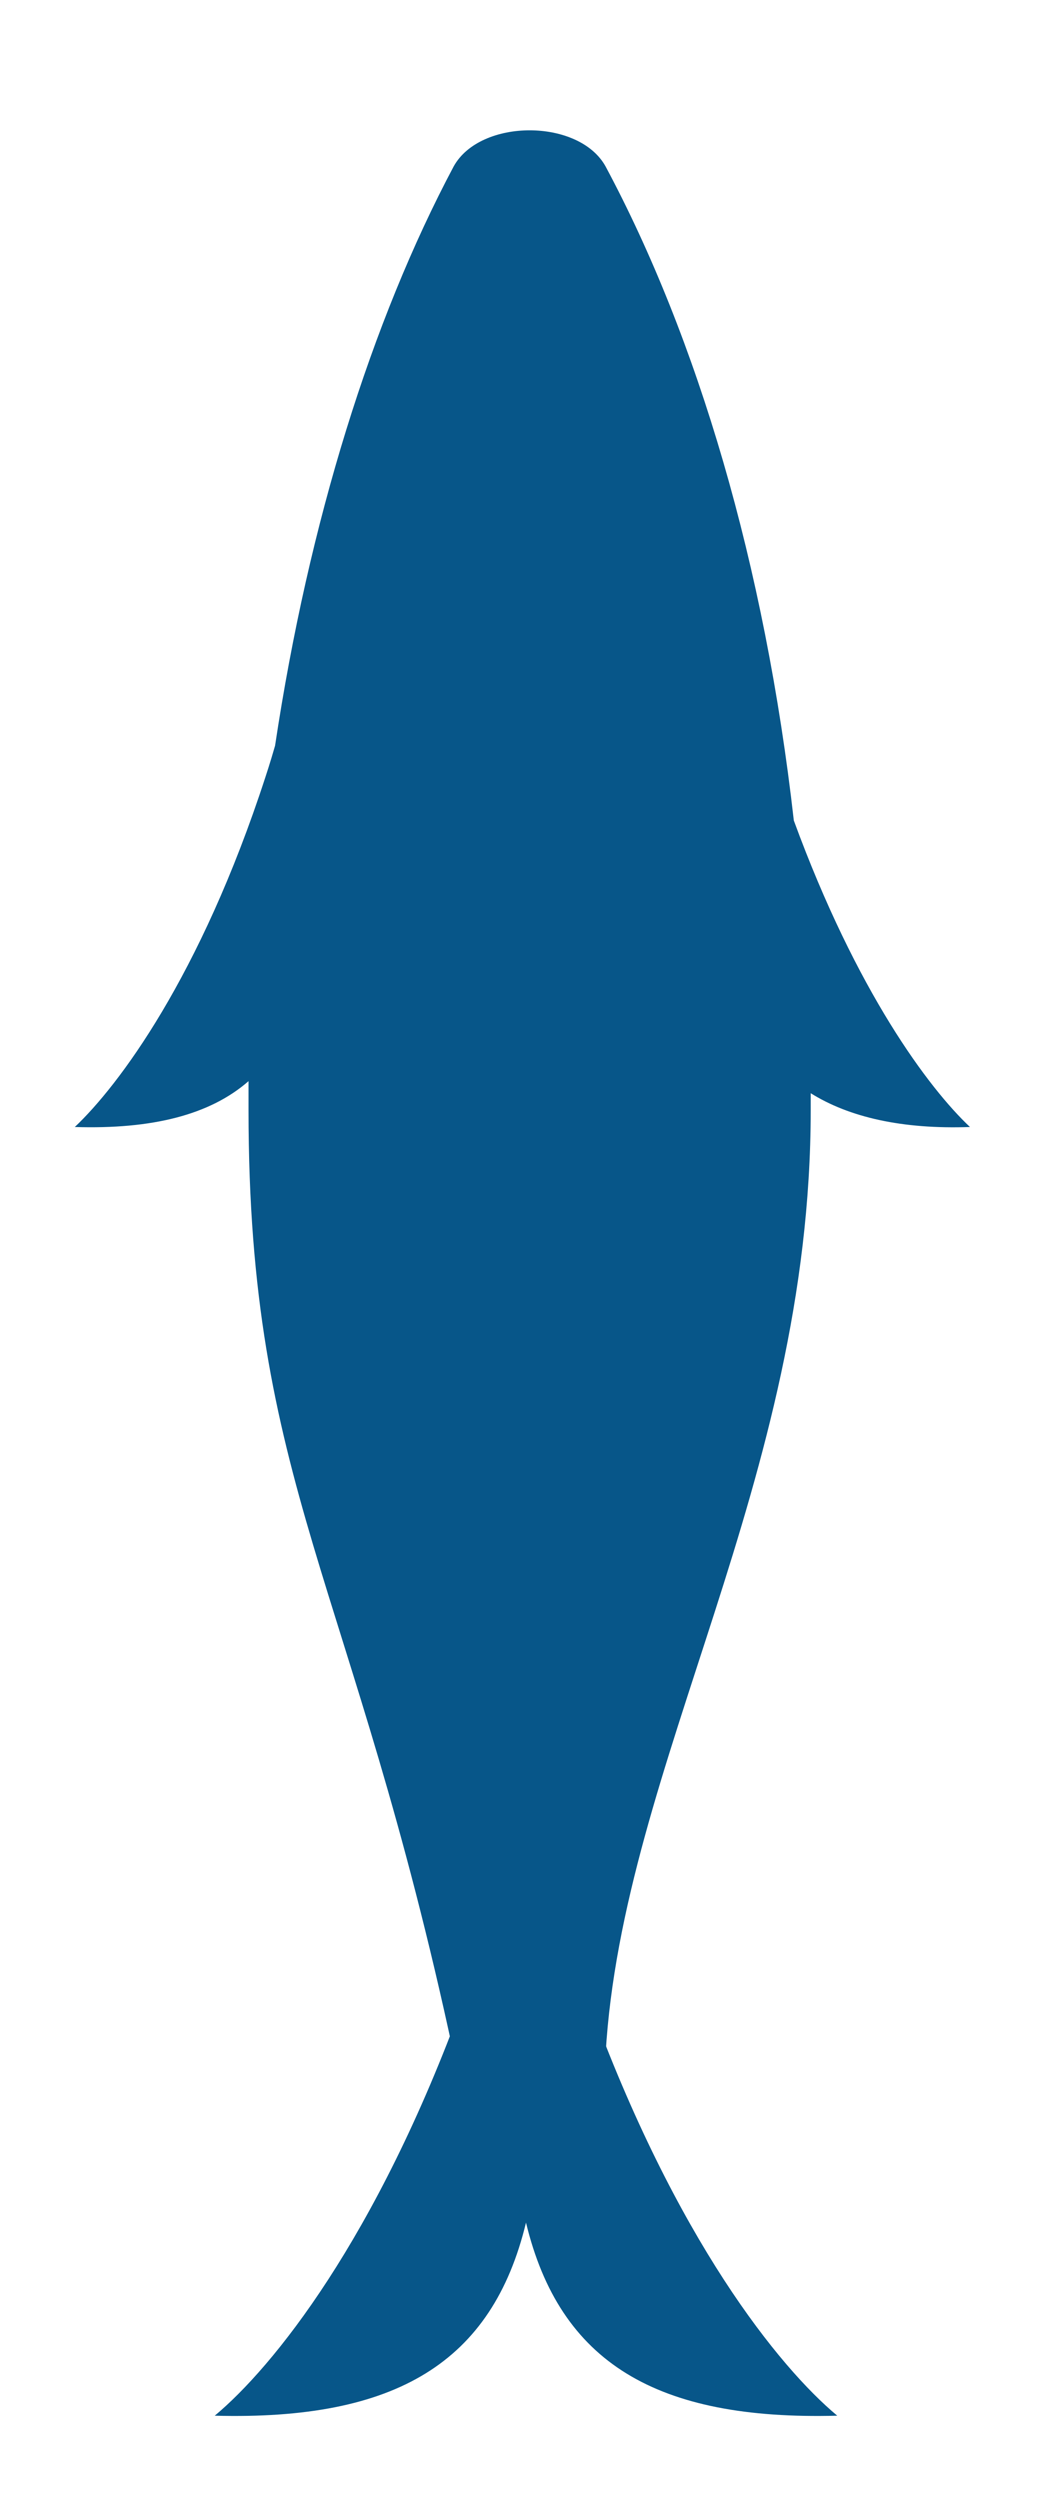
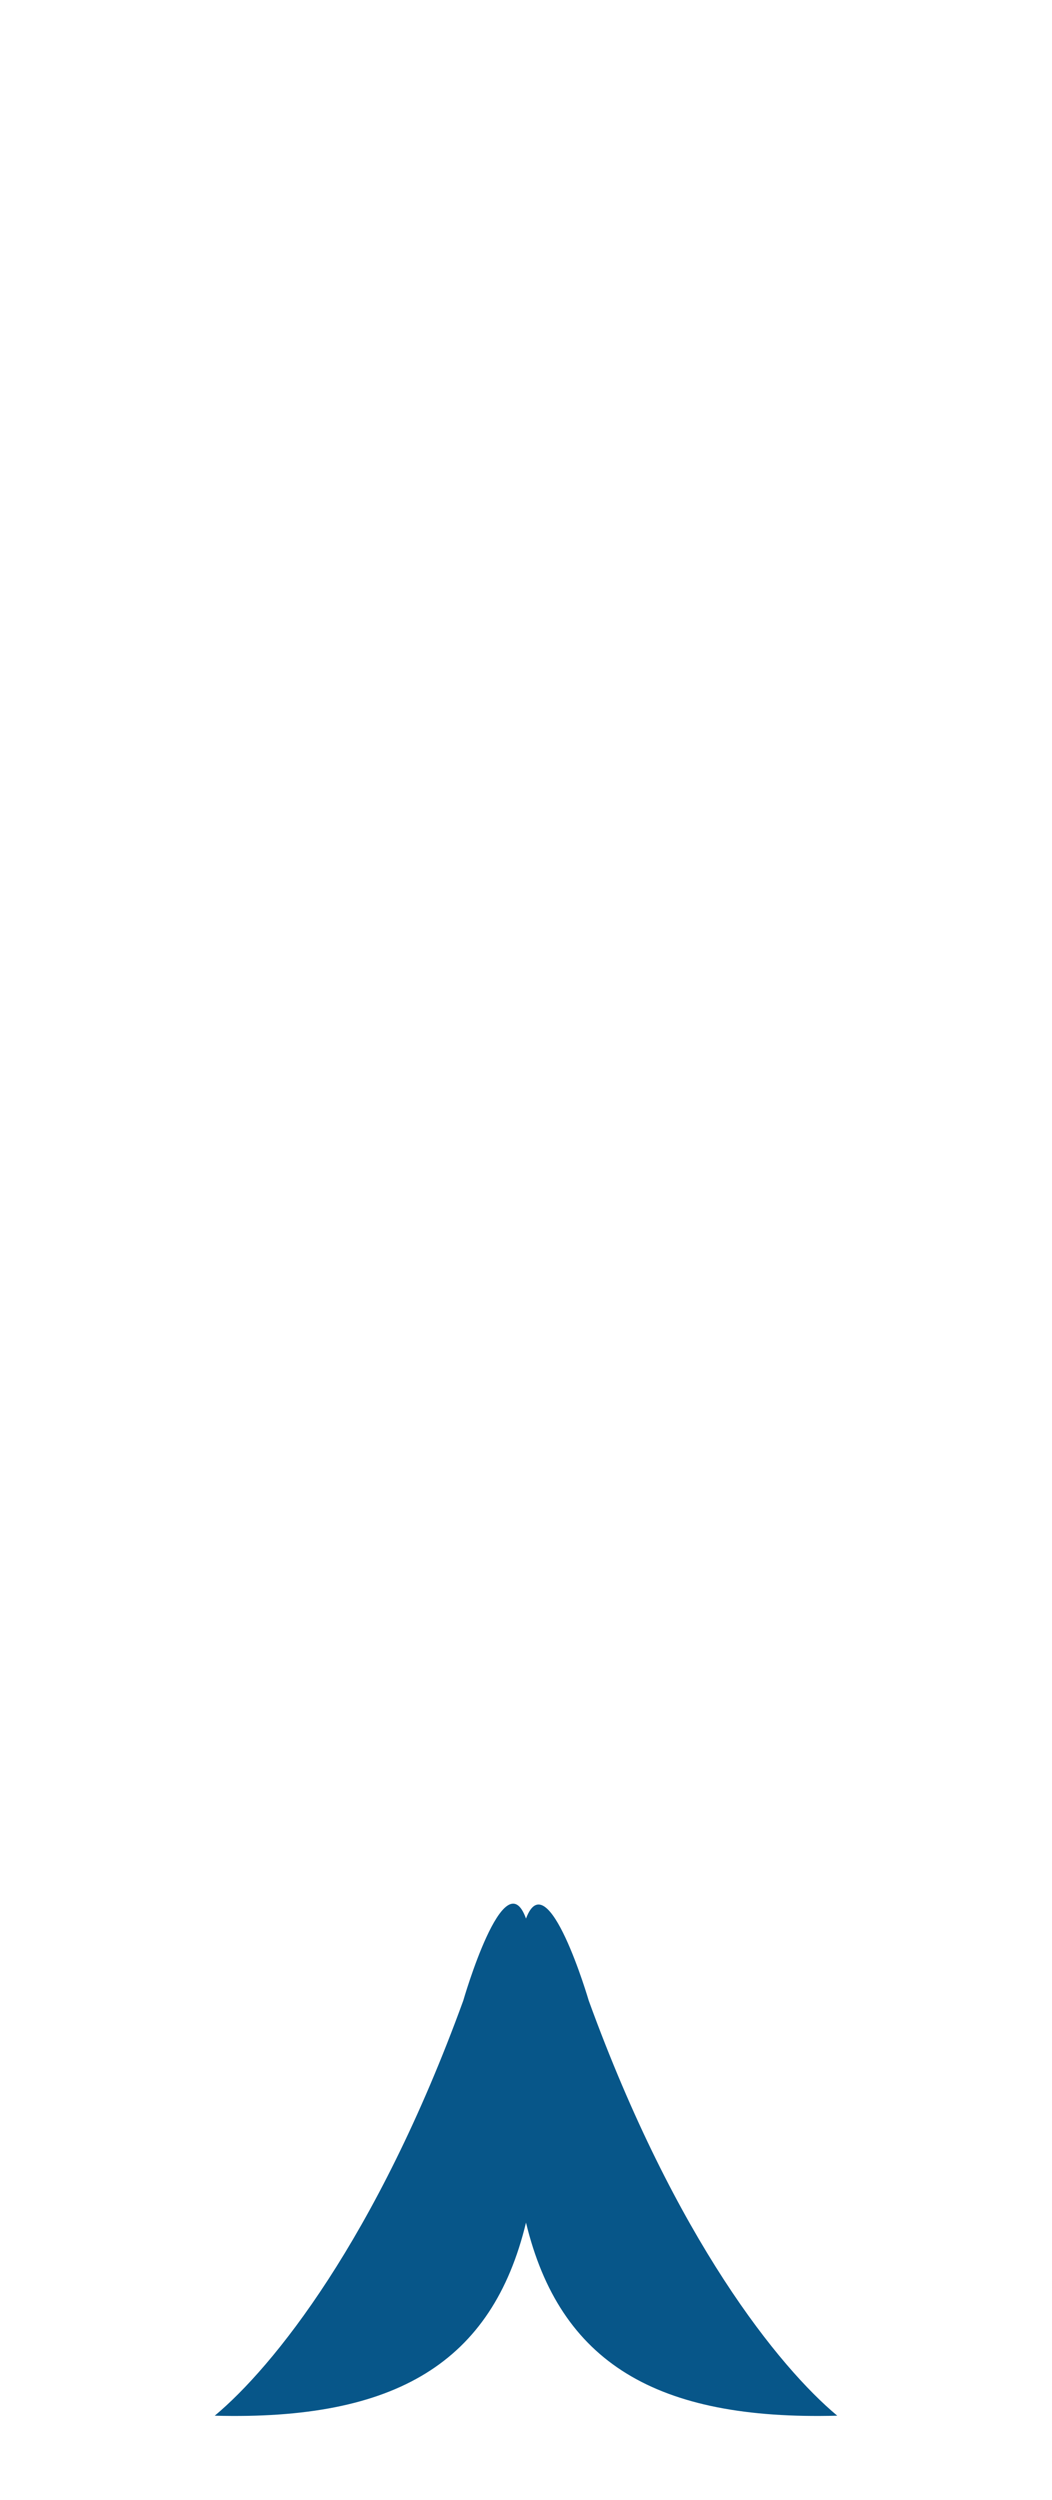
<svg xmlns="http://www.w3.org/2000/svg" version="1.1" id="Layer_1" x="0px" y="0px" viewBox="0 0 43.6 103.6" style="enable-background:new 0 0 43.6 103.6;" xml:space="preserve">
  <style type="text/css">
@keyframes tailswim {
		from {transform: rotate(-20deg)}
		to {transform: rotate(20deg)}
	}
	.st0{fill:#075689;}
	.tail {
		transform-origin: 50% 73%;
		animation-name: tailswim;
		animation-duration: 1s;
		animation-iteration-count: infinite;
		animation-direction: alternate-reverse;
		animation-timing-function: linear;
		animation-timing-function: ease-in-out;

	}
</style>
-   <path class="st0" d="M40.2,46.7c-1.7-1.6-4.7-5.6-7.3-12.7c-1.2-10.6-4-20-7.8-27.1c-1.1-2-5.2-2-6.3,0c-3.4,6.4-6,14.7-7.4,24  c-0.2,0.7-0.4,1.3-0.4,1.3C8.3,40.5,4.9,45,3.1,46.7c3.2,0.1,5.6-0.5,7.2-1.9c0,0.4,0,0.8,0,1.2c0,15.5,4.3,19.5,8.5,39.1  c0.5,2.2,6.2,2.2,6.3,0c0.7-12,8.5-23.7,8.5-39.1c0-0.2,0-0.5,0-0.7C35.2,46.3,37.4,46.8,40.2,46.7z" />
  <path class="st0 tail" d="M34.7,100.1c-2.4-2-6.7-7.3-10.3-17.2c0,0-1.7-5.8-2.6-3.4c-0.9-2.5-2.6,3.4-2.6,3.4  c-3.6,9.9-7.9,15.2-10.3,17.2c7.5,0.2,11.5-2.2,12.9-8C23.2,97.9,27.2,100.3,34.7,100.1z" />
</svg>